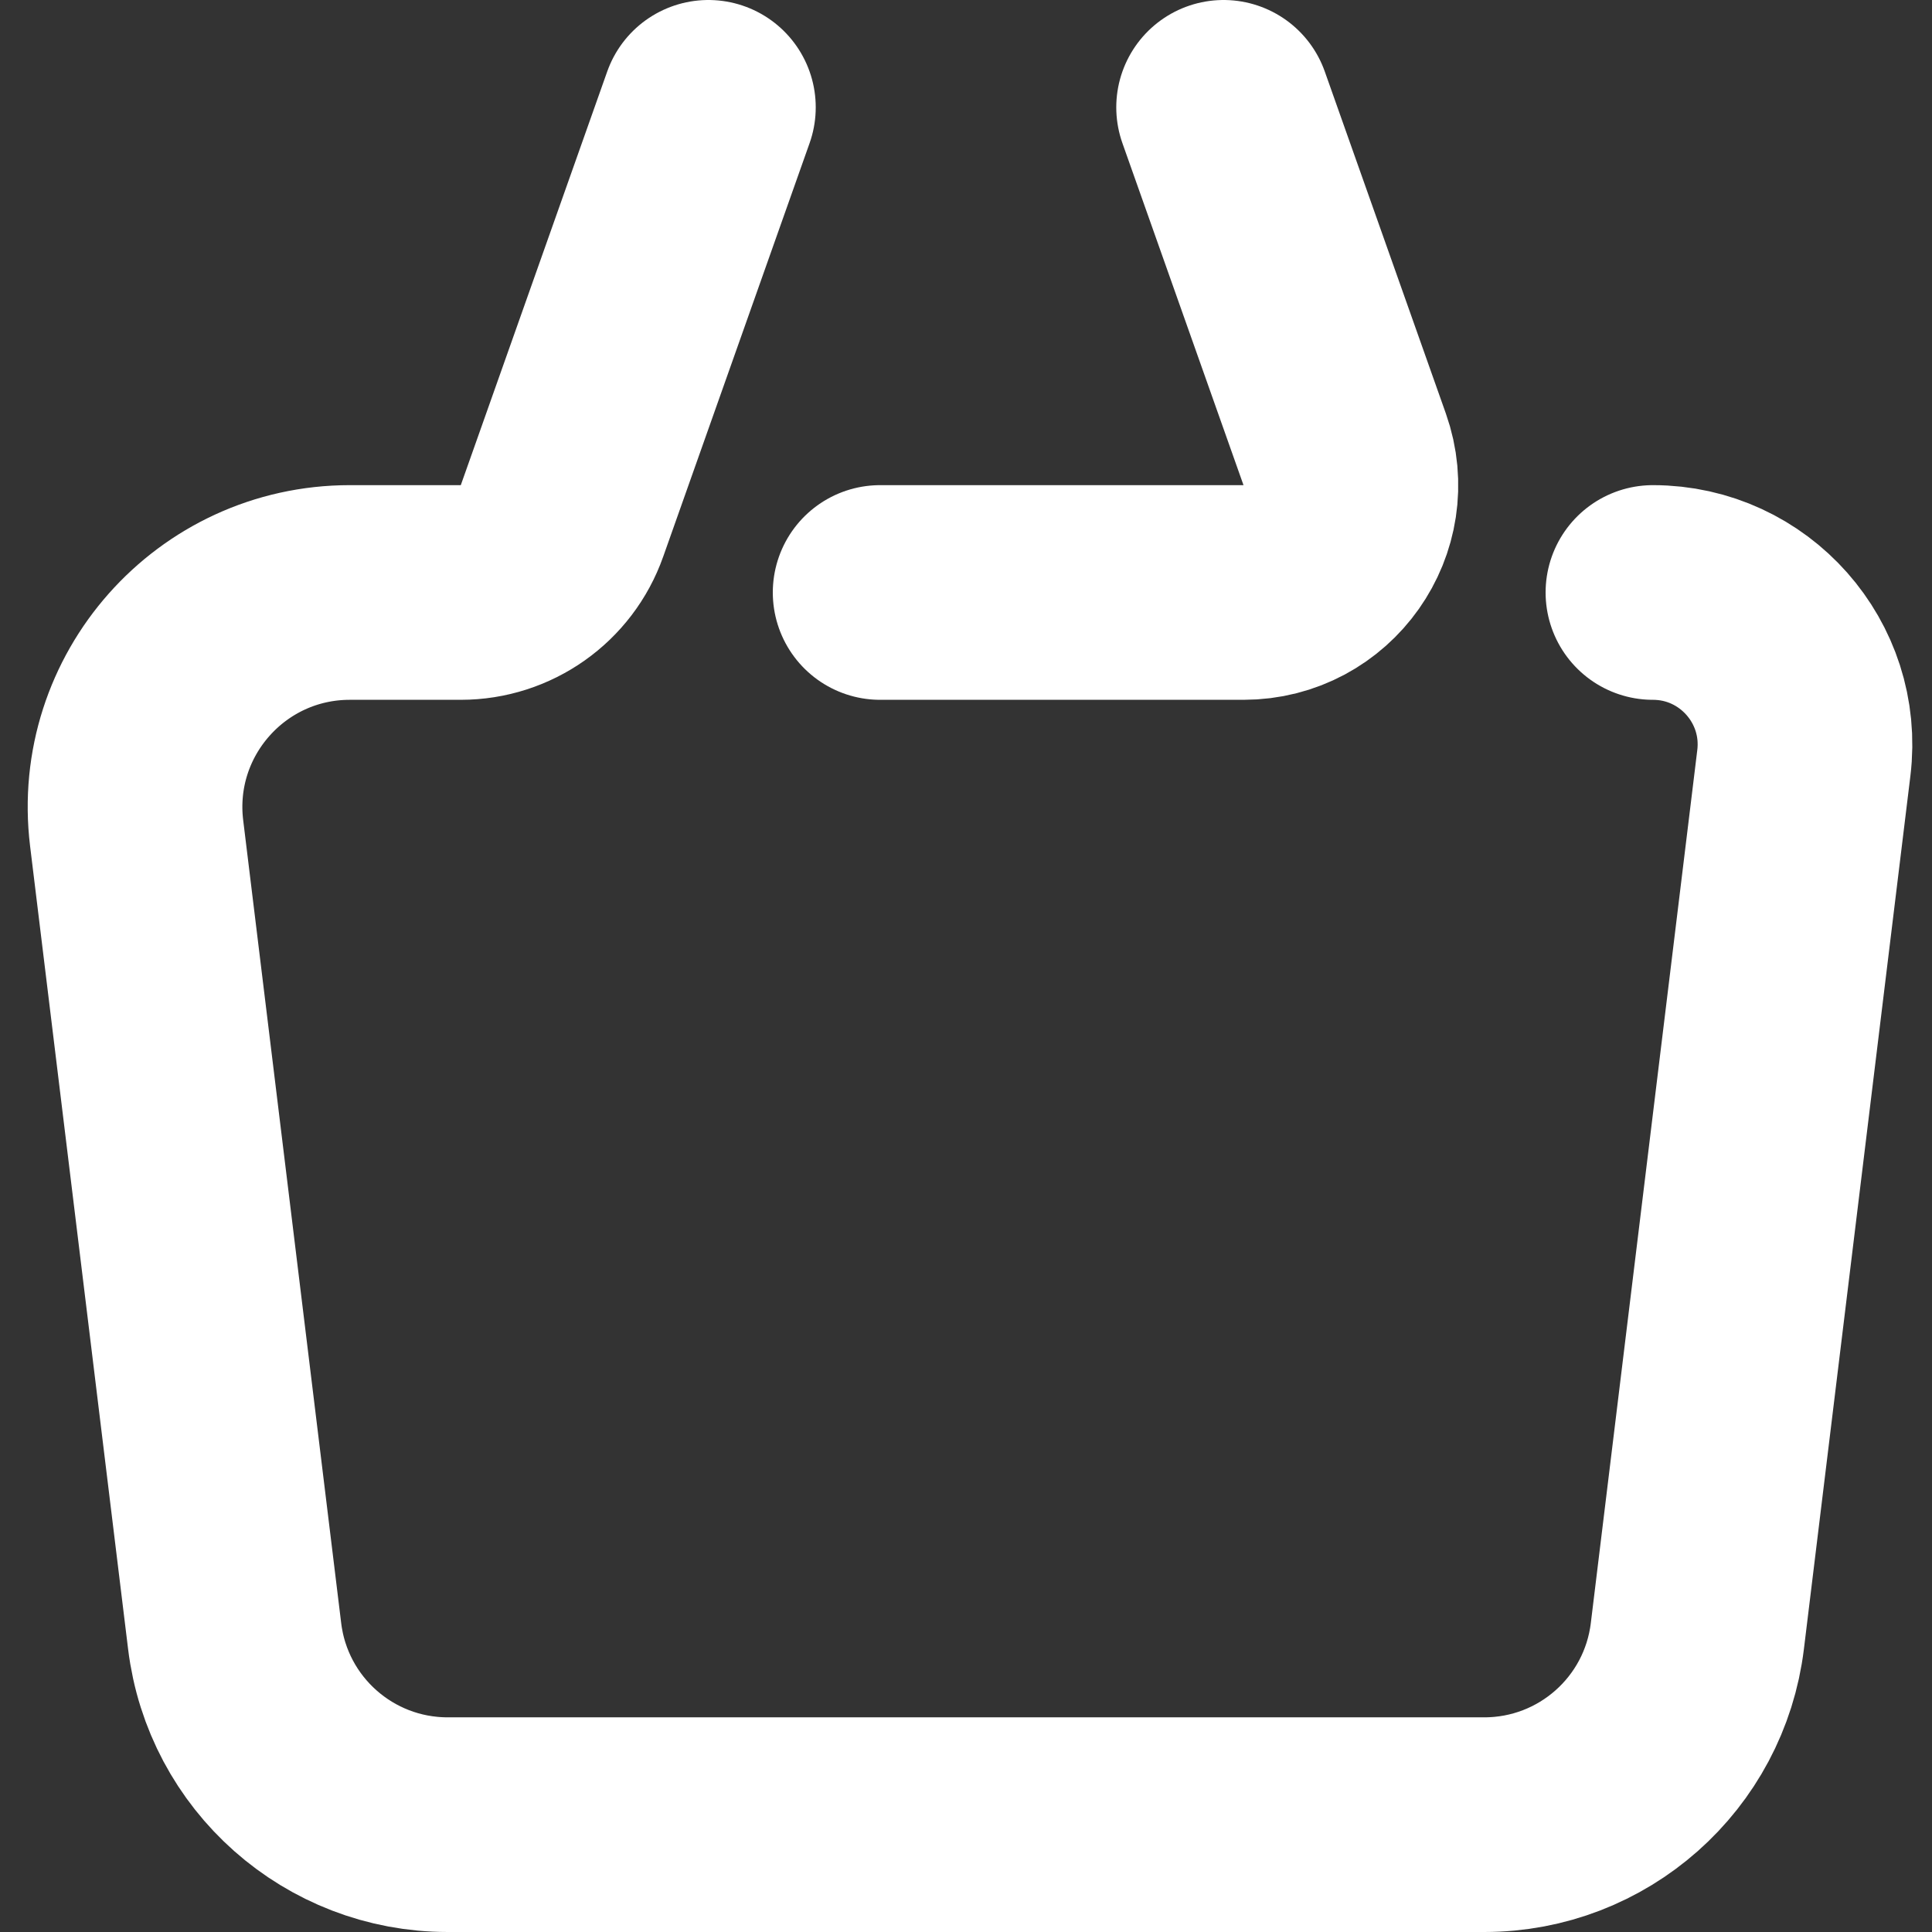
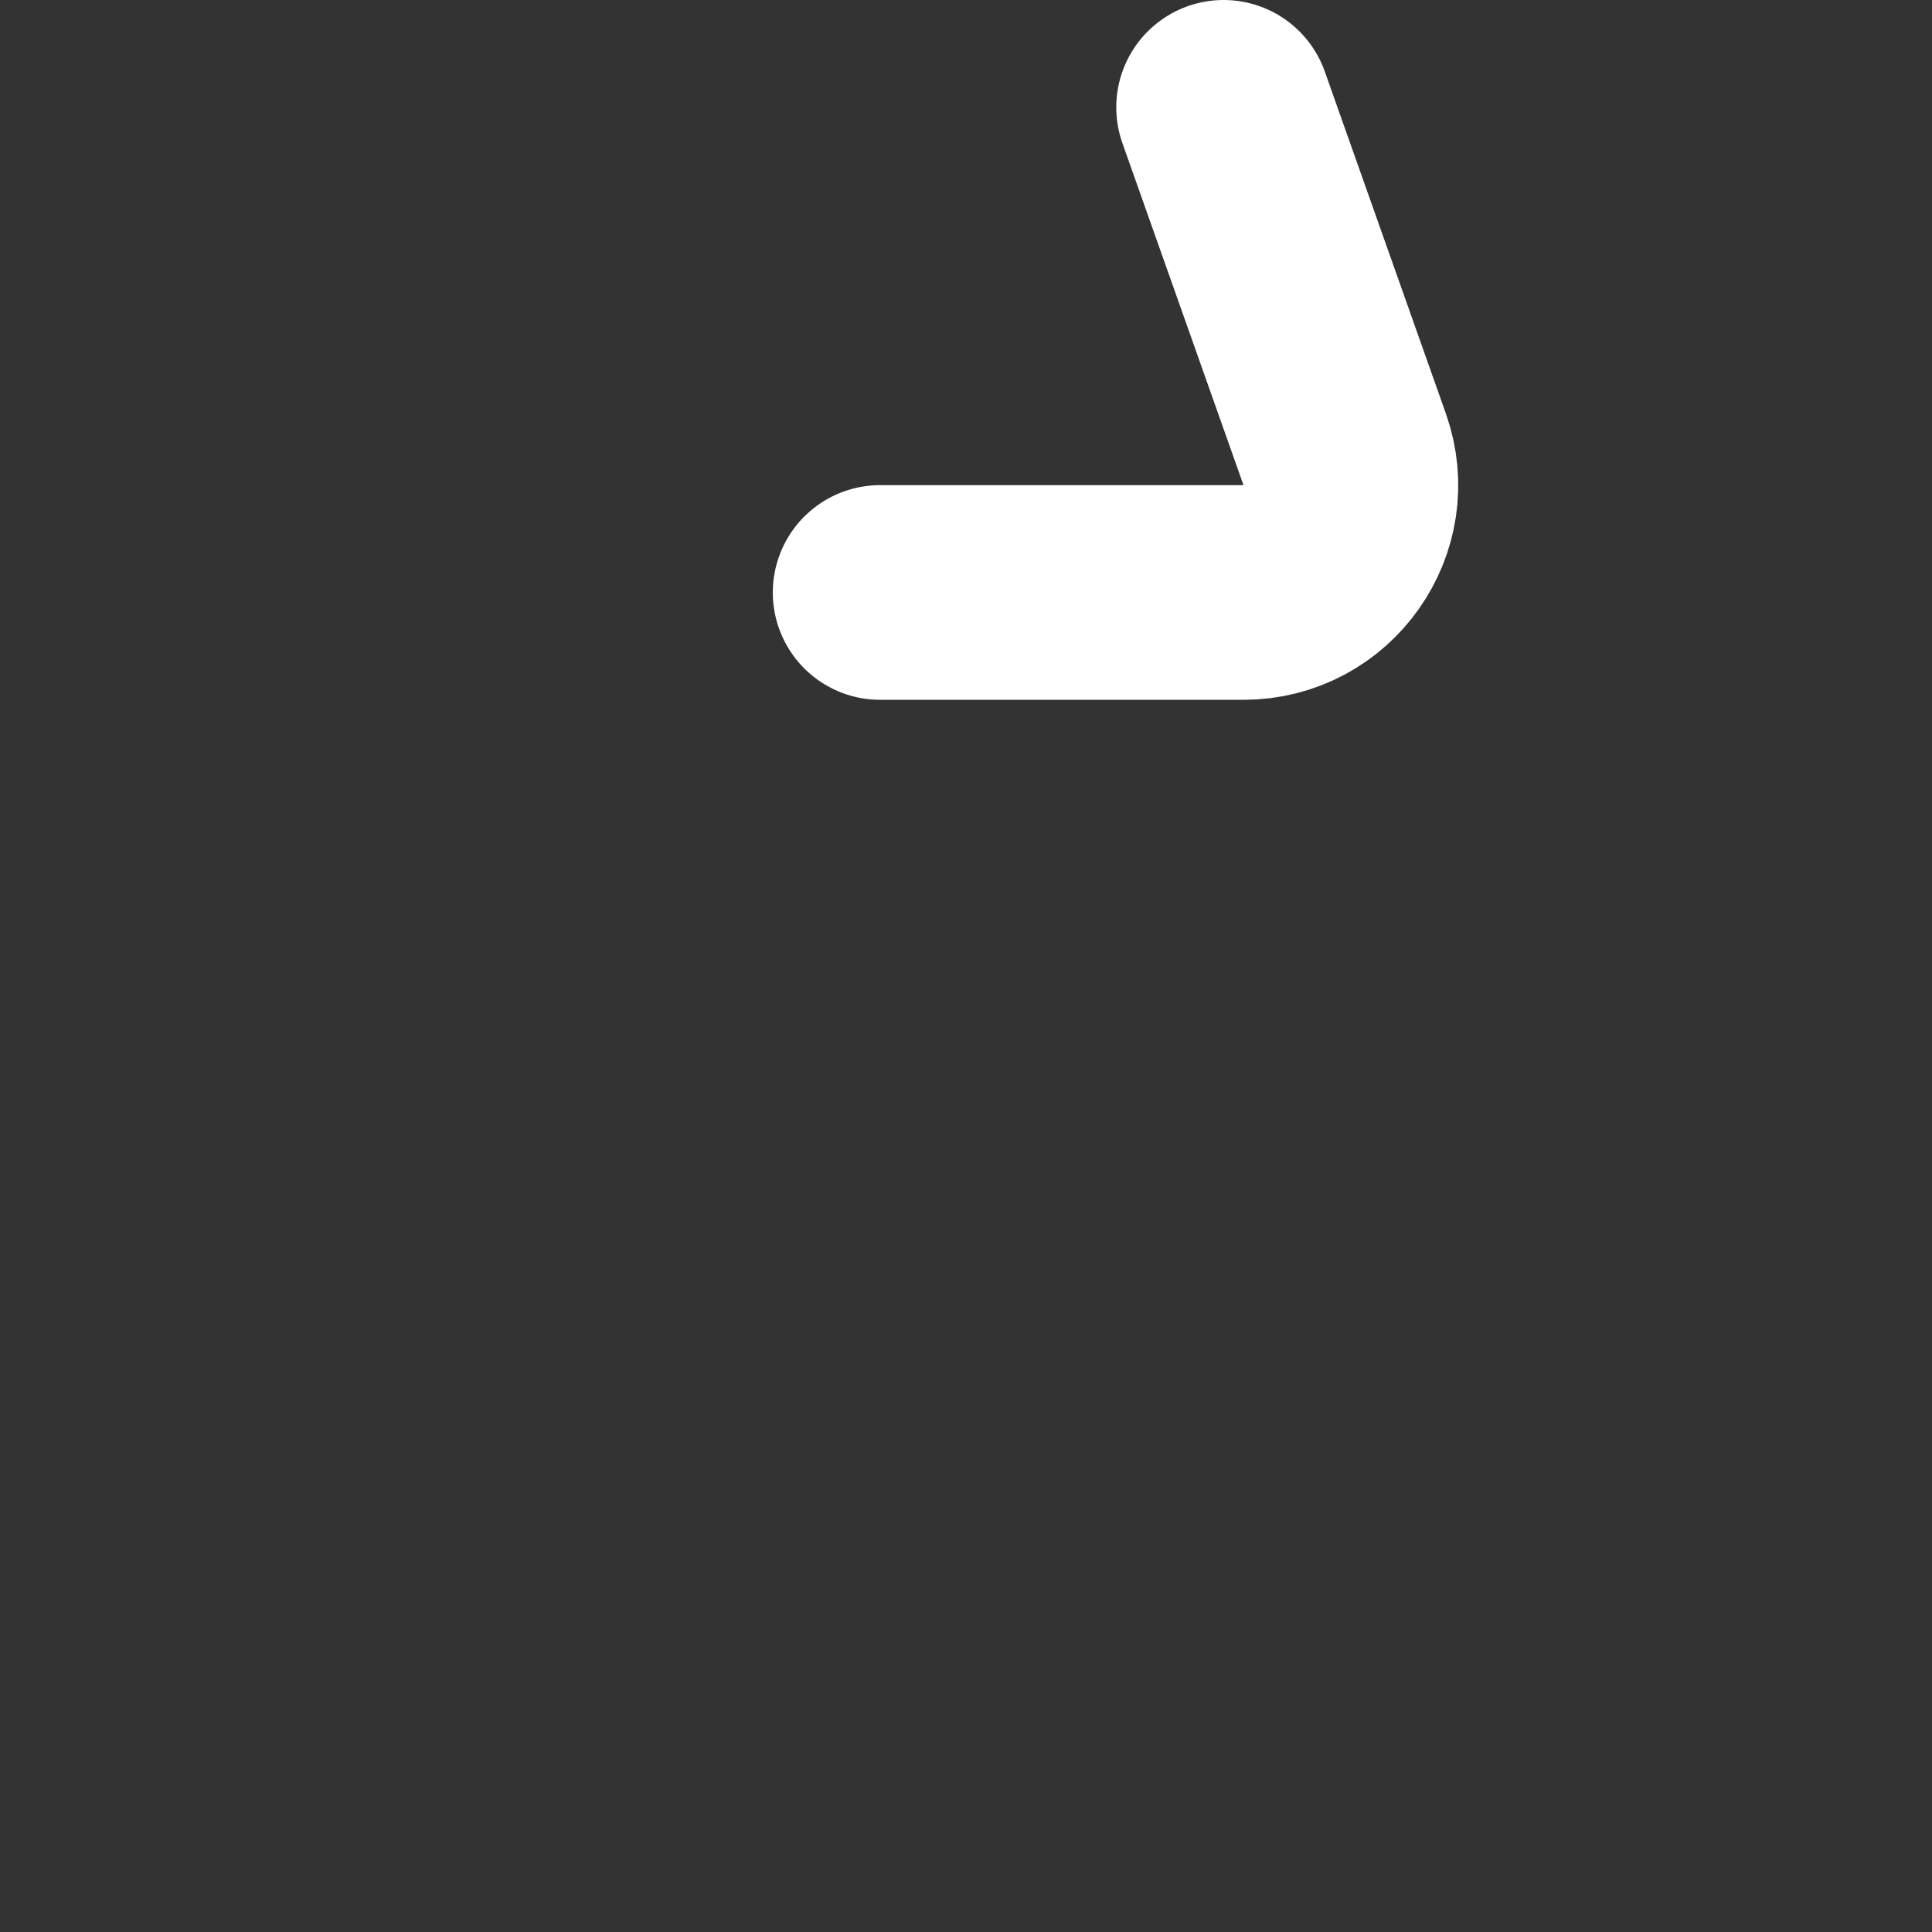
<svg xmlns="http://www.w3.org/2000/svg" width="18" height="18" viewBox="0 0 18 18" fill="none">
  <rect x="0" y="0" width="18" height="18" fill="#333333" stroke="none" />
-   <path d="M6.6 1L5.236 4.853C5.095 5.253 4.717 5.52 4.293 5.52H3.259C2.058 5.52 1.128 6.57 1.273 7.762L2.186 15.242C2.308 16.246 3.16 17 4.171 17H13.829C14.84 17 15.692 16.246 15.814 15.242L16.806 7.108C16.909 6.264 16.25 5.52 15.4 5.52V5.52" stroke="white" stroke-width="2" stroke-linecap="round" stroke-linejoin="round" />
  <path d="M8.2 5.52H11.585C12.276 5.52 12.758 4.837 12.528 4.186L11.4 1" stroke="white" stroke-width="2" stroke-linecap="round" />
</svg>